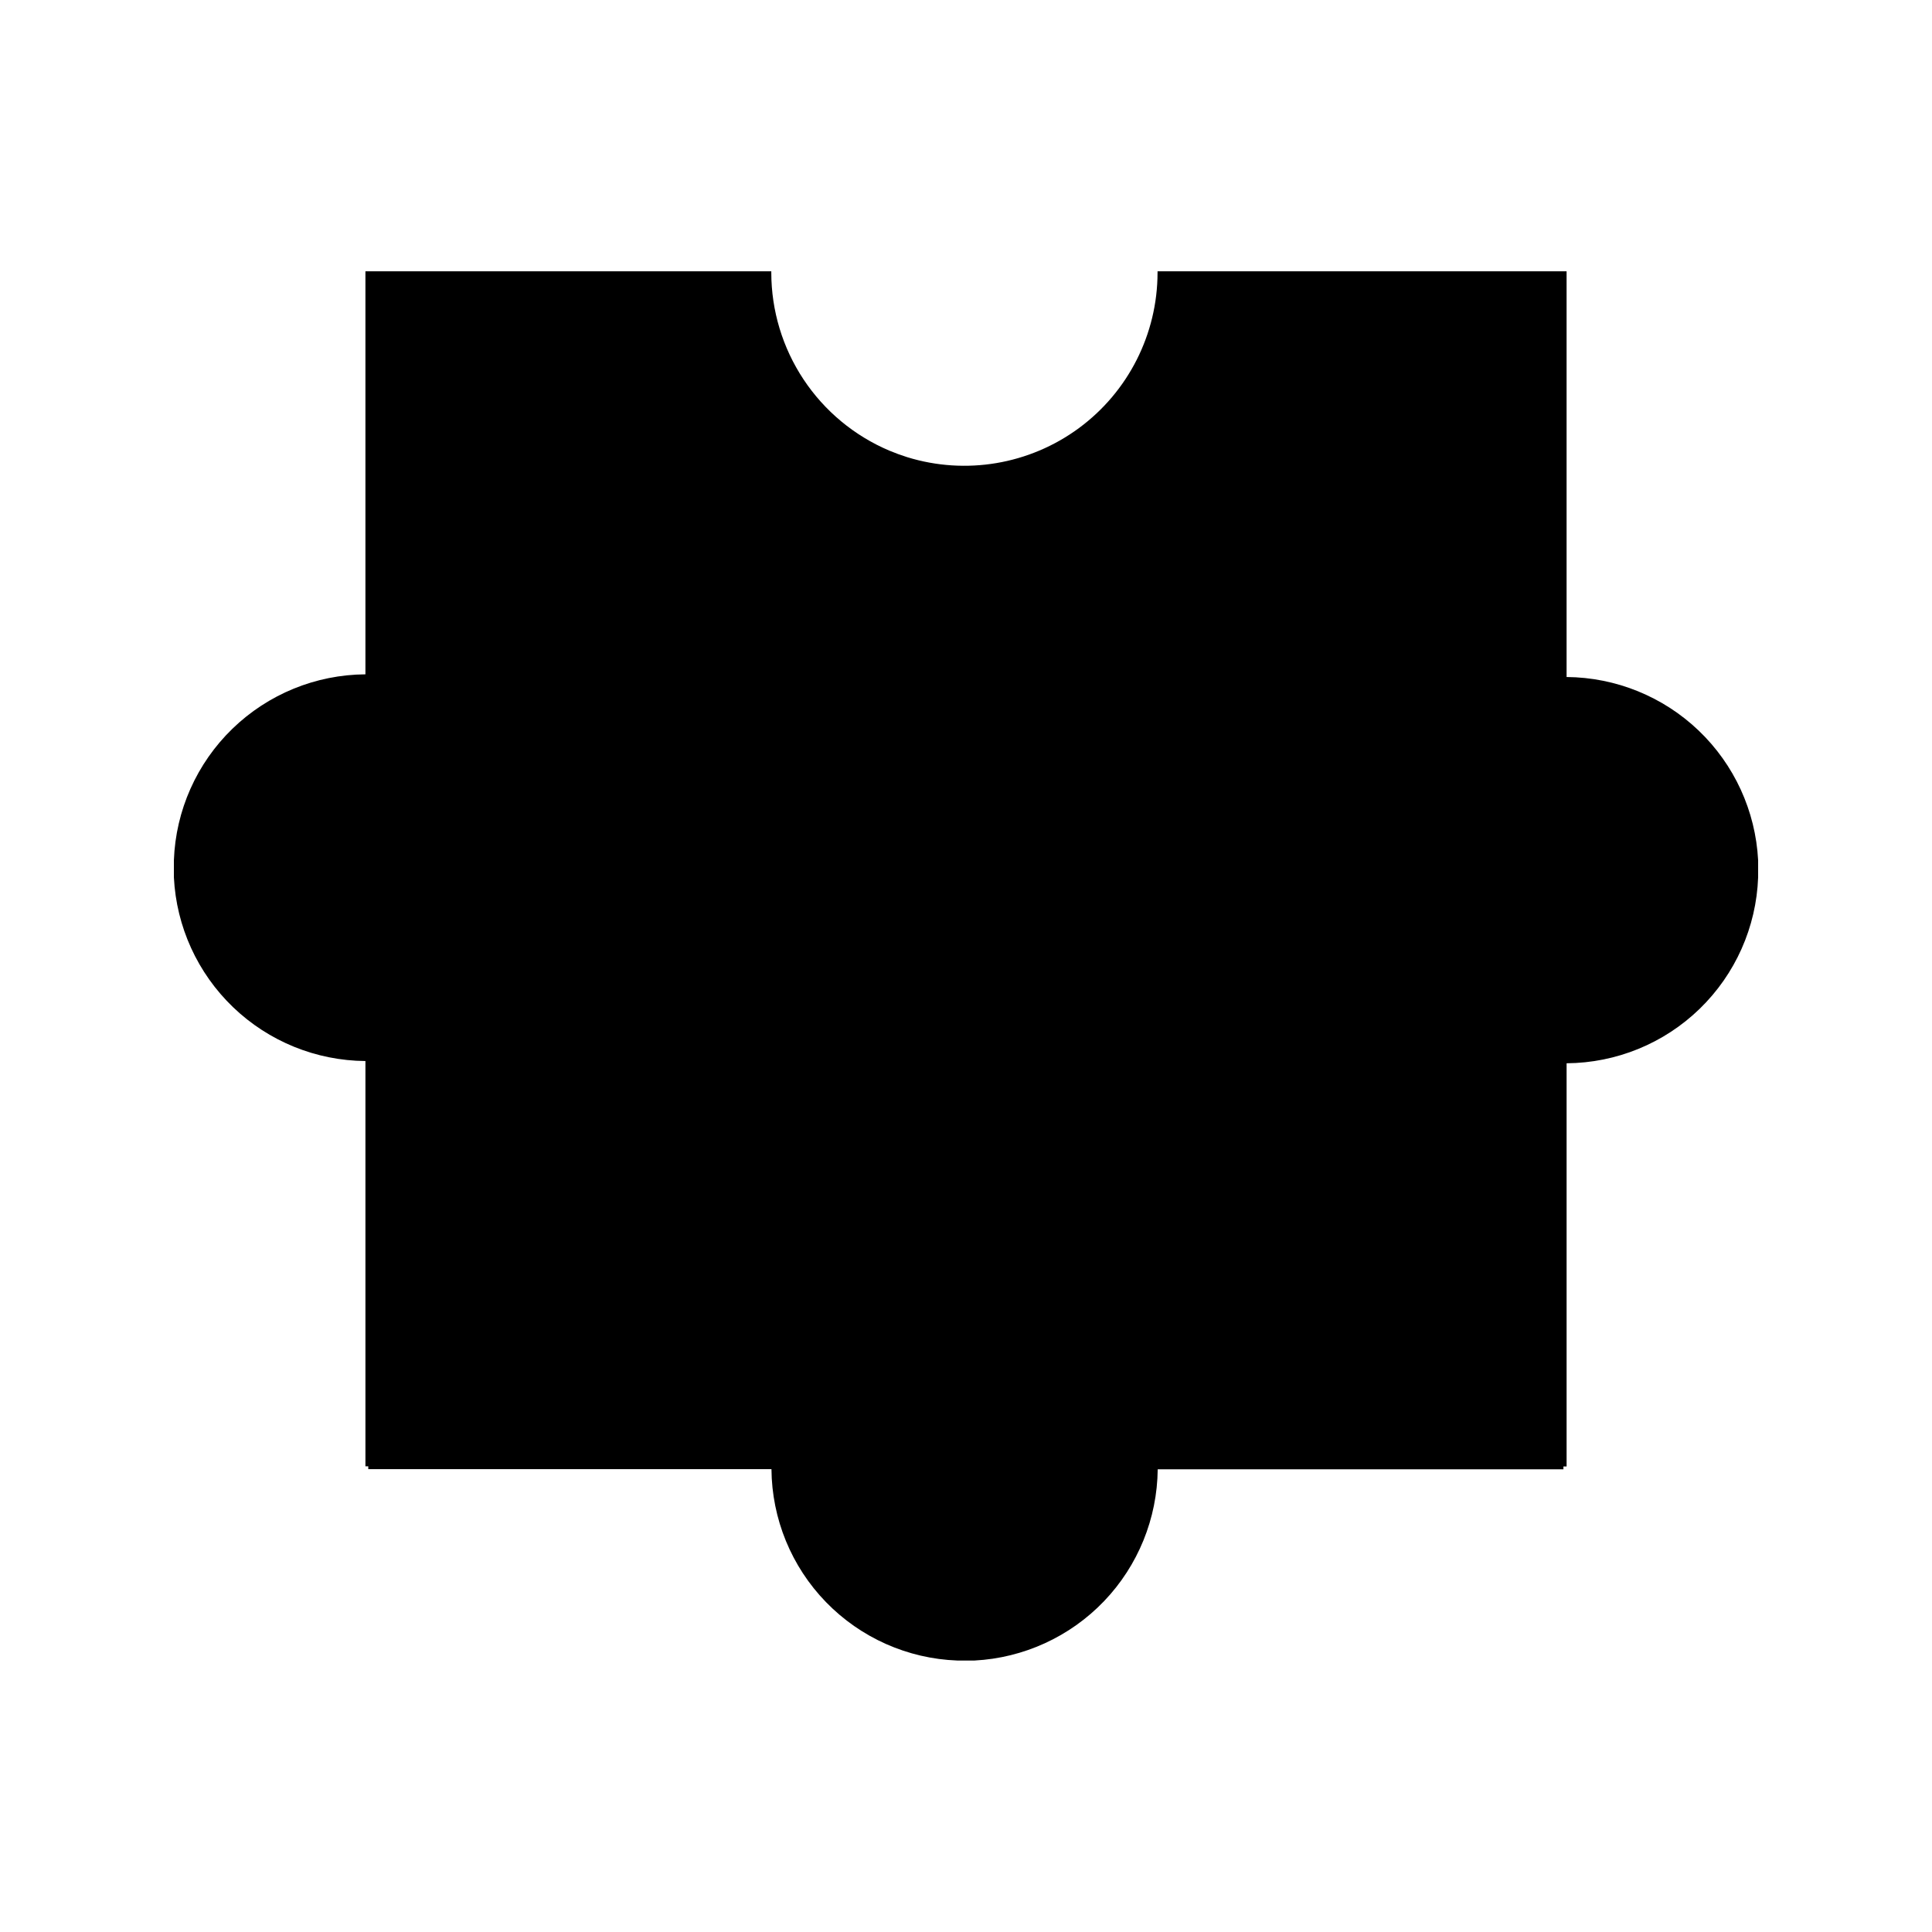
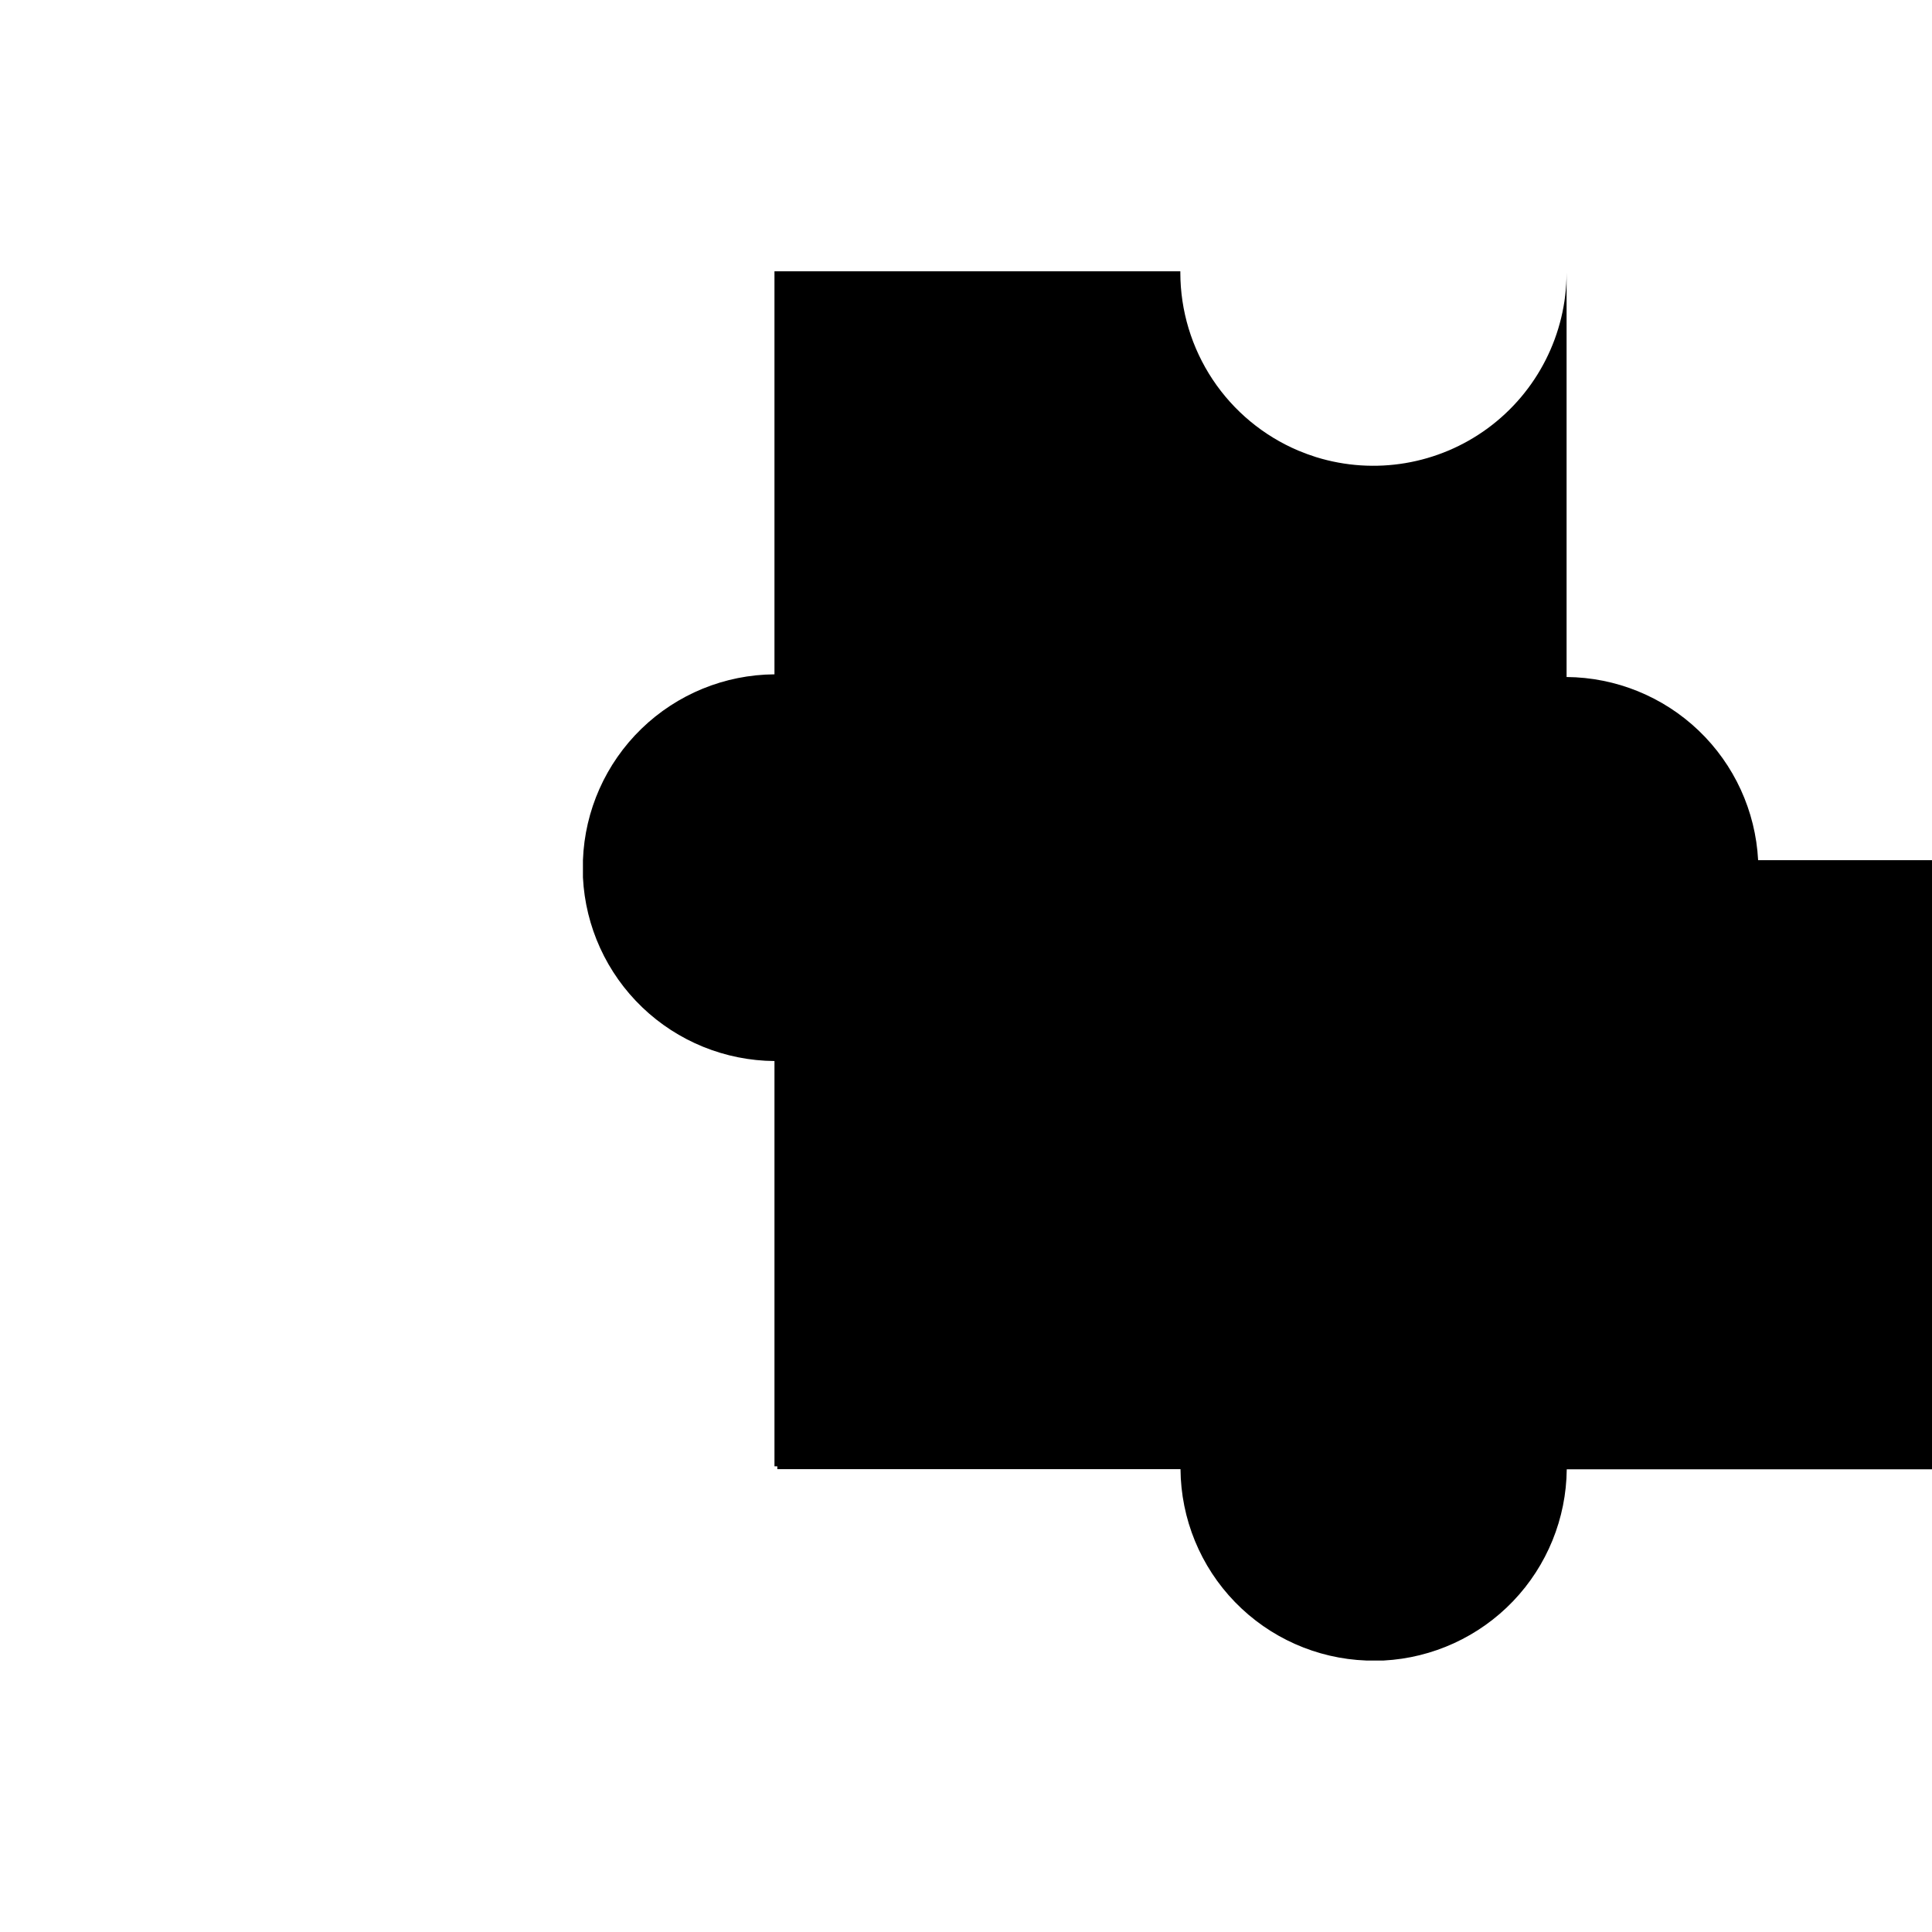
<svg xmlns="http://www.w3.org/2000/svg" fill="#000000" width="800px" height="800px" version="1.1" viewBox="144 144 512 512">
-   <path d="m609.92 371.95c-0.684-13.035-6.316-25.316-15.75-34.336-9.434-9.02-21.957-14.098-35.008-14.199v-107.52h-108.4v0.379c-0.02 16.262-7.758 31.547-20.852 41.188-13.098 9.641-29.992 12.492-45.527 7.68-1.594-0.504-3.164-1.078-4.703-1.723l0.004 0.004c-9.266-3.926-17.172-10.484-22.734-18.871-5.562-8.383-8.535-18.219-8.547-28.277v-0.379h-107.56v106.81c-13.176 0.086-25.809 5.258-35.266 14.434-9.457 9.176-15.008 21.645-15.492 34.812v4.578c0.652 13.055 6.273 25.367 15.711 34.414 9.438 9.047 21.977 14.141 35.047 14.242v107.4h0.754v0.754h106.85c0.102 13.168 5.273 25.793 14.449 35.238 9.176 9.449 21.641 14.992 34.797 15.48h4.578c13.02-0.684 25.289-6.309 34.309-15.723 9.016-9.418 14.105-21.918 14.227-34.953h107.52v-0.754h0.84v-106.85c13.176-0.09 25.809-5.258 35.266-14.434s15.008-21.648 15.492-34.812v-4.578z" />
+   <path d="m609.92 371.95c-0.684-13.035-6.316-25.316-15.75-34.336-9.434-9.02-21.957-14.098-35.008-14.199v-107.52v0.379c-0.02 16.262-7.758 31.547-20.852 41.188-13.098 9.641-29.992 12.492-45.527 7.68-1.594-0.504-3.164-1.078-4.703-1.723l0.004 0.004c-9.266-3.926-17.172-10.484-22.734-18.871-5.562-8.383-8.535-18.219-8.547-28.277v-0.379h-107.56v106.81c-13.176 0.086-25.809 5.258-35.266 14.434-9.457 9.176-15.008 21.645-15.492 34.812v4.578c0.652 13.055 6.273 25.367 15.711 34.414 9.438 9.047 21.977 14.141 35.047 14.242v107.4h0.754v0.754h106.85c0.102 13.168 5.273 25.793 14.449 35.238 9.176 9.449 21.641 14.992 34.797 15.48h4.578c13.02-0.684 25.289-6.309 34.309-15.723 9.016-9.418 14.105-21.918 14.227-34.953h107.52v-0.754h0.84v-106.85c13.176-0.09 25.809-5.258 35.266-14.434s15.008-21.648 15.492-34.812v-4.578z" />
</svg>